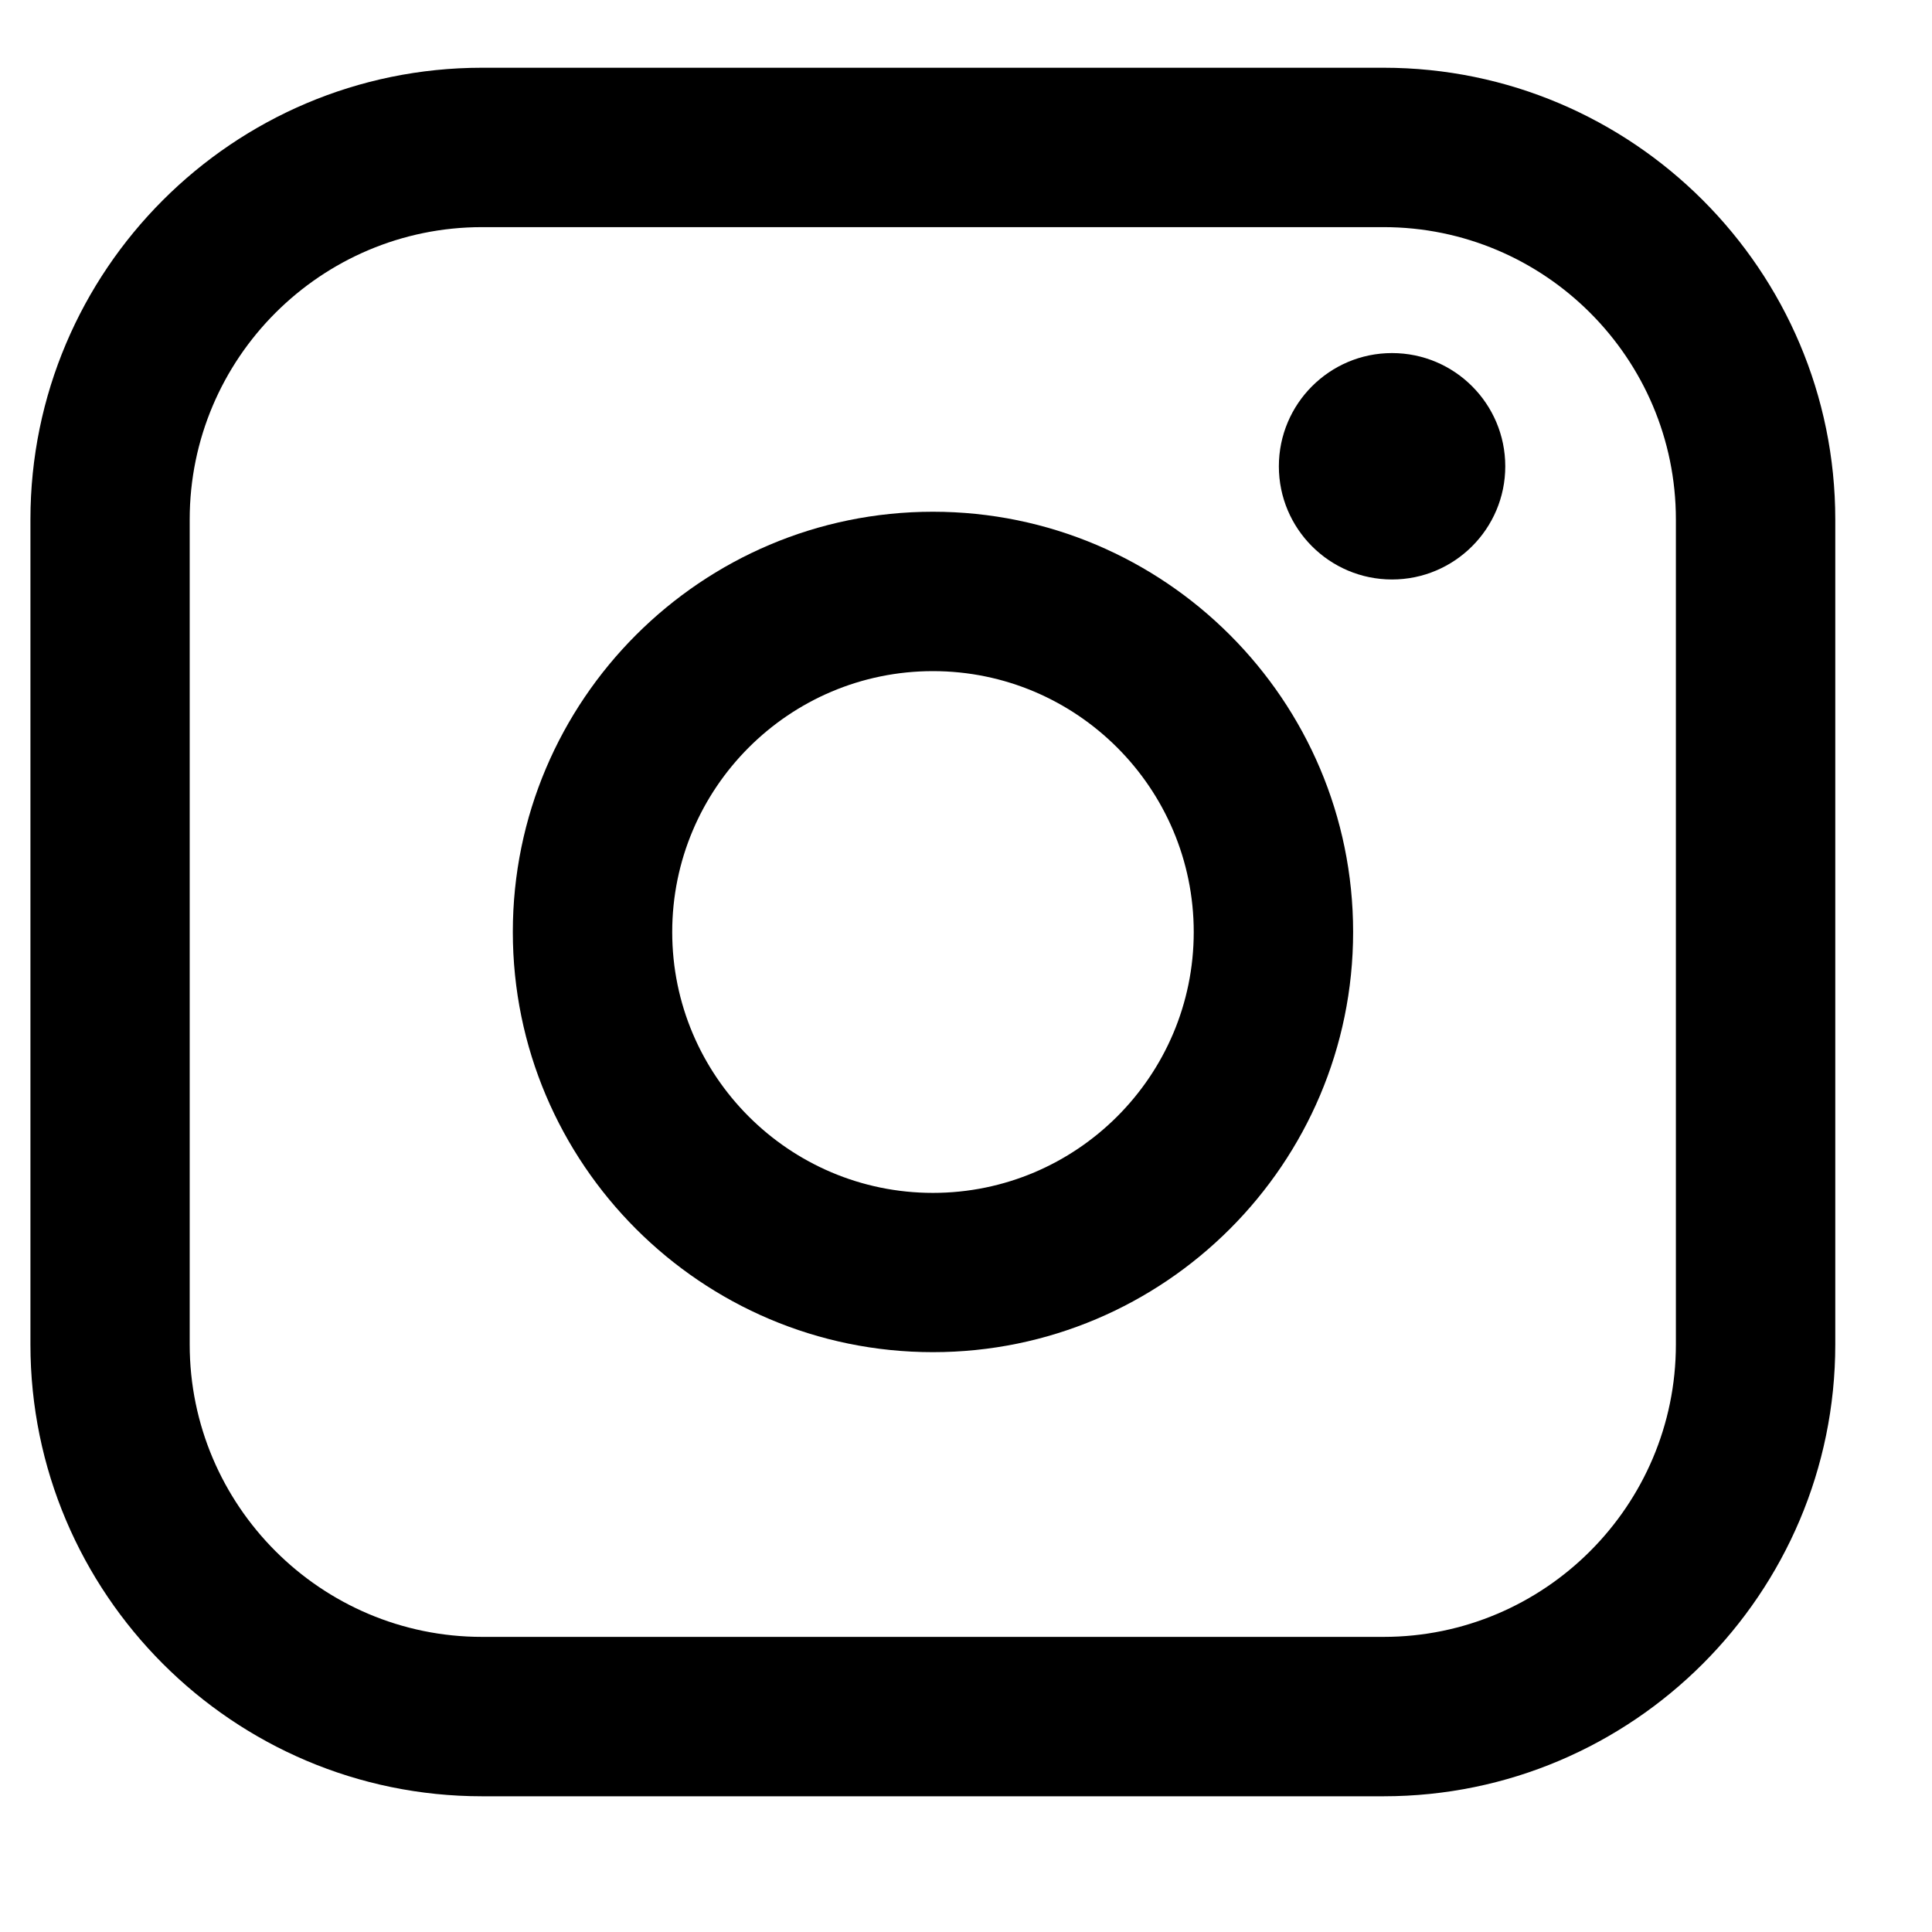
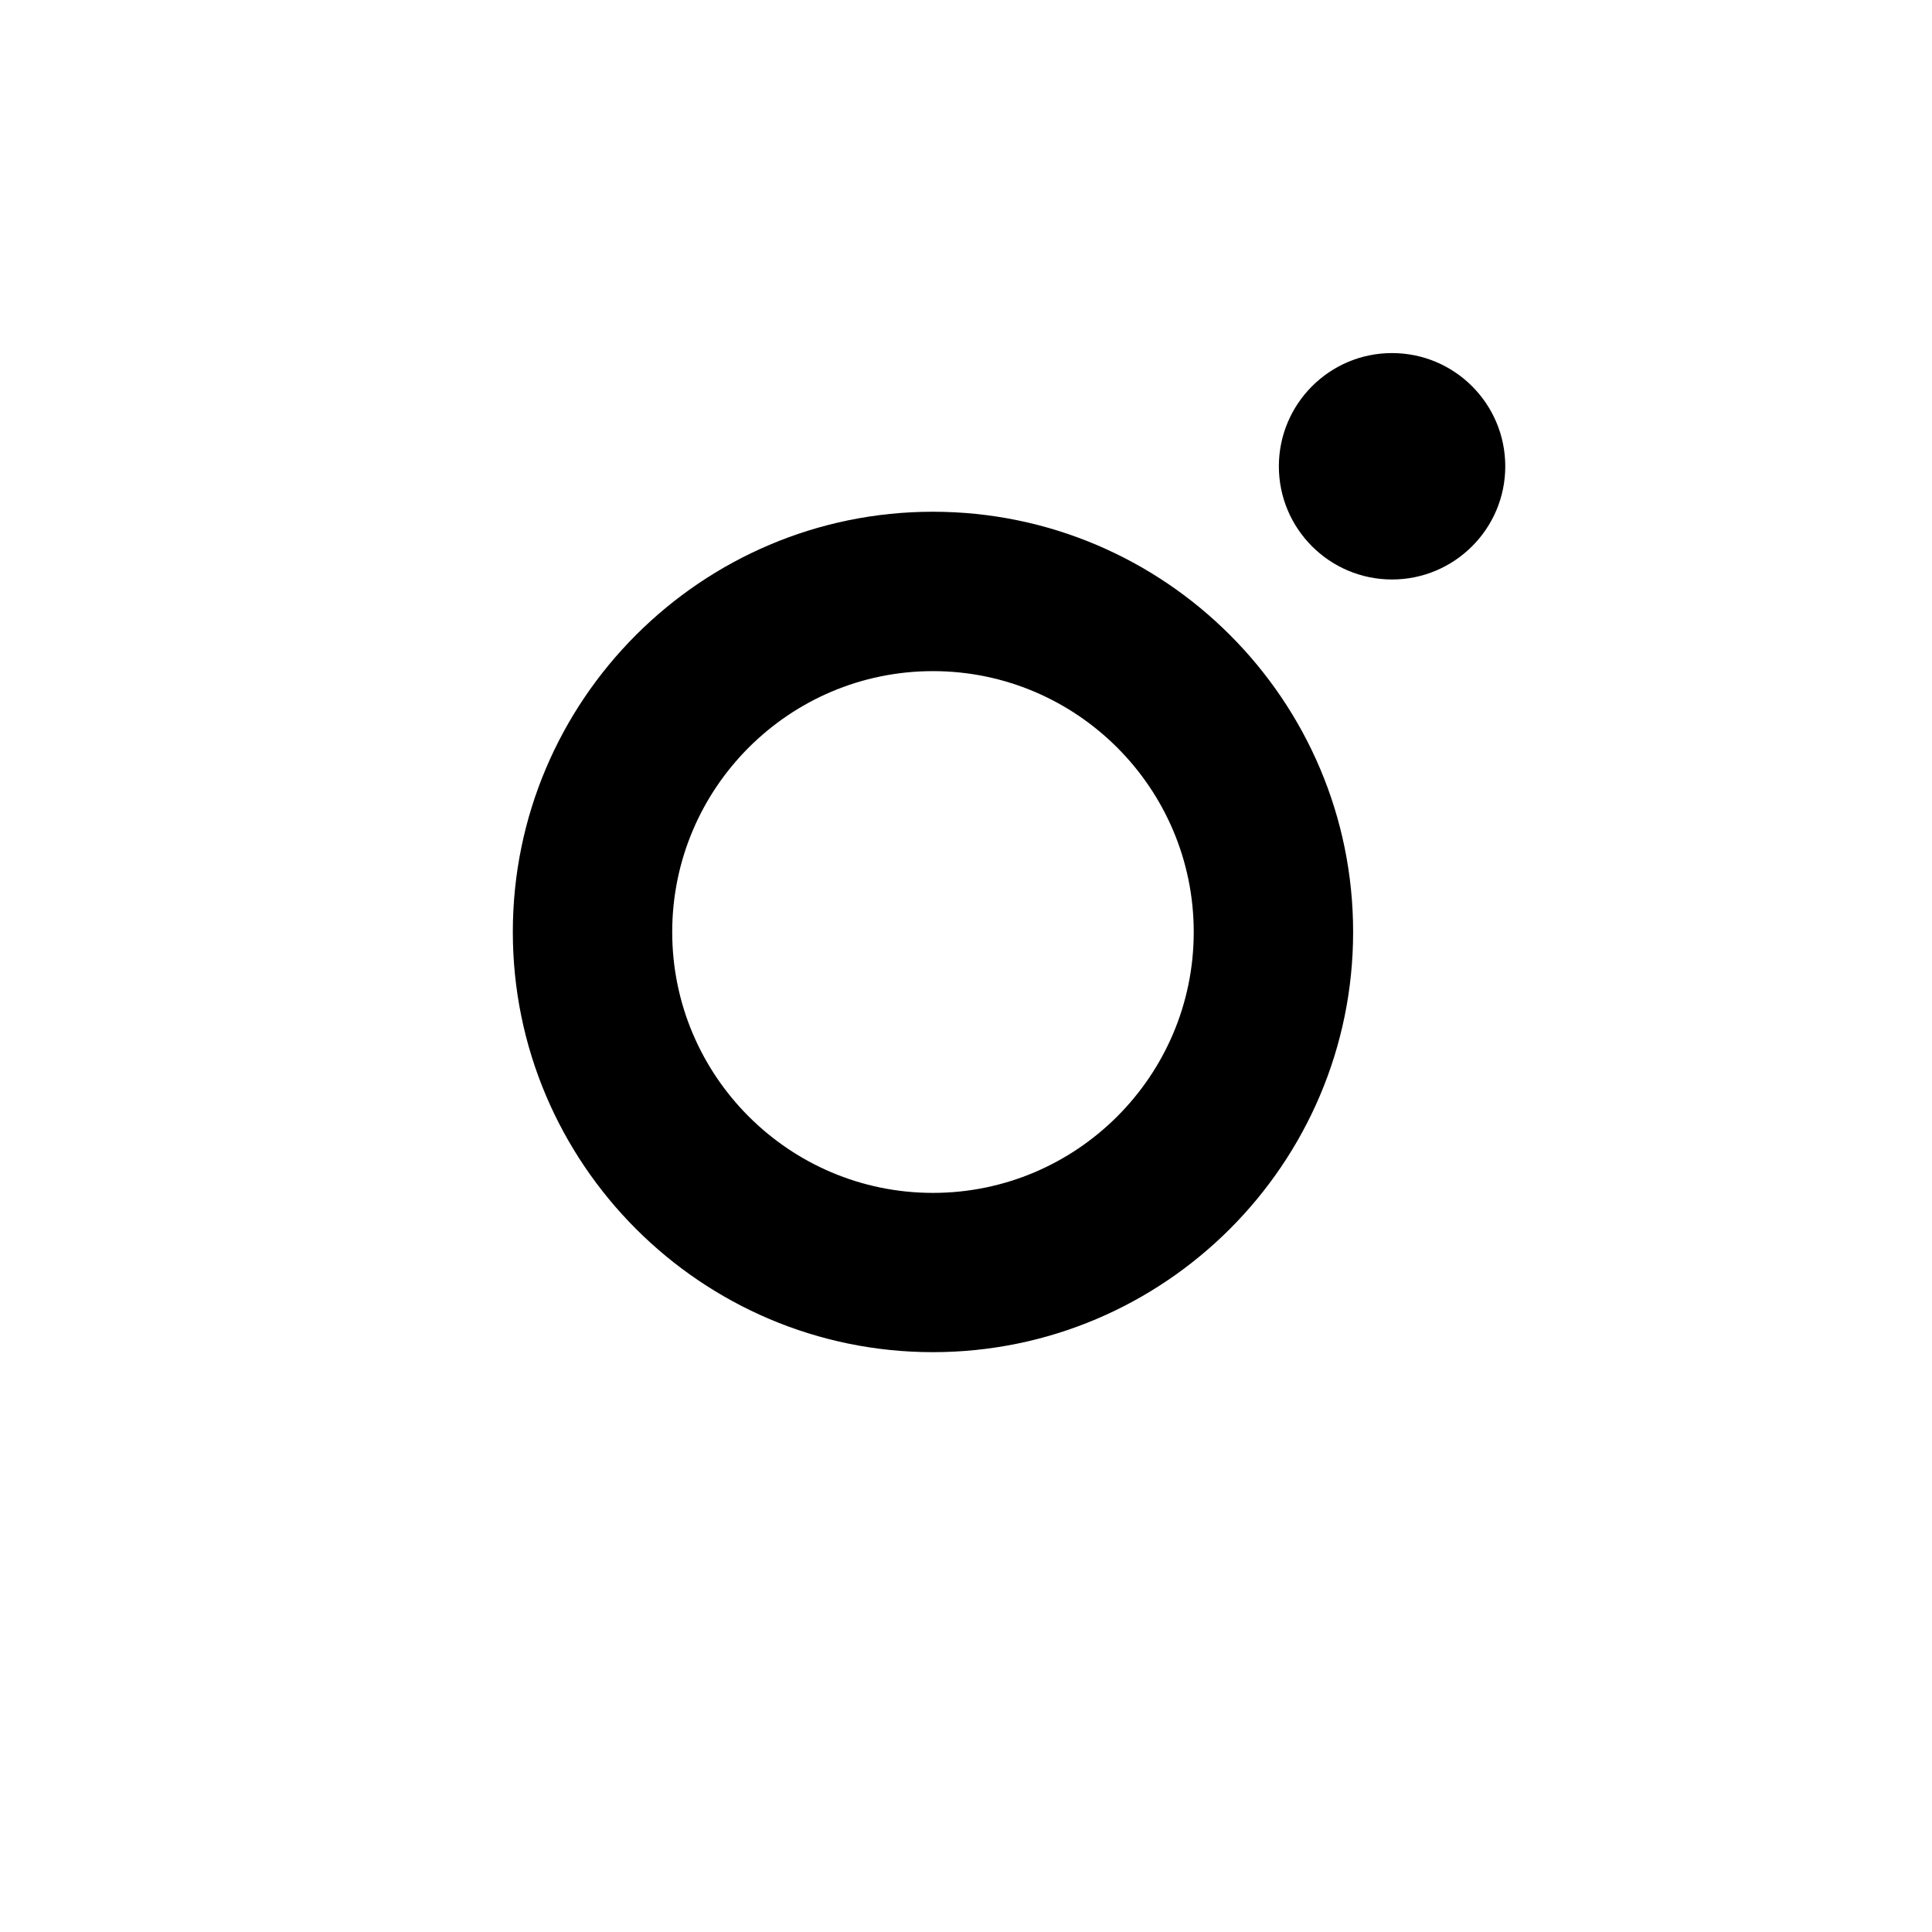
<svg xmlns="http://www.w3.org/2000/svg" width="24" height="24" viewBox="0 0 16 15" fill="none">
-   <path d="M11.458 0.061H3.992C1.93 0.061 0.252 1.739 0.252 3.802V10.634C0.252 12.697 1.93 14.376 3.992 14.376H11.458C13.521 14.376 15.199 12.697 15.199 10.634V3.802C15.199 1.739 13.521 0.061 11.458 0.061ZM1.571 3.802C1.571 2.467 2.658 1.381 3.992 1.381H11.458C12.793 1.381 13.879 2.467 13.879 3.802V10.634C13.879 11.969 12.793 13.056 11.458 13.056H3.992C2.658 13.056 1.571 11.969 1.571 10.634V3.802Z" fill="black" />
  <path d="M7.726 10.698C9.644 10.698 11.206 9.137 11.206 7.218C11.206 5.299 9.645 3.738 7.726 3.738C5.808 3.738 4.247 5.299 4.247 7.218C4.247 9.137 5.808 10.698 7.726 10.698ZM7.726 5.058C8.917 5.058 9.886 6.027 9.886 7.219C9.886 8.41 8.917 9.379 7.726 9.379C6.535 9.379 5.567 8.41 5.567 7.219C5.567 6.027 6.535 5.058 7.726 5.058Z" fill="black" />
  <path d="M11.528 4.299C12.045 4.299 12.466 3.879 12.466 3.362C12.466 2.844 12.046 2.424 11.528 2.424C11.011 2.424 10.591 2.844 10.591 3.362C10.591 3.879 11.011 4.299 11.528 4.299Z" fill="black" />
</svg>